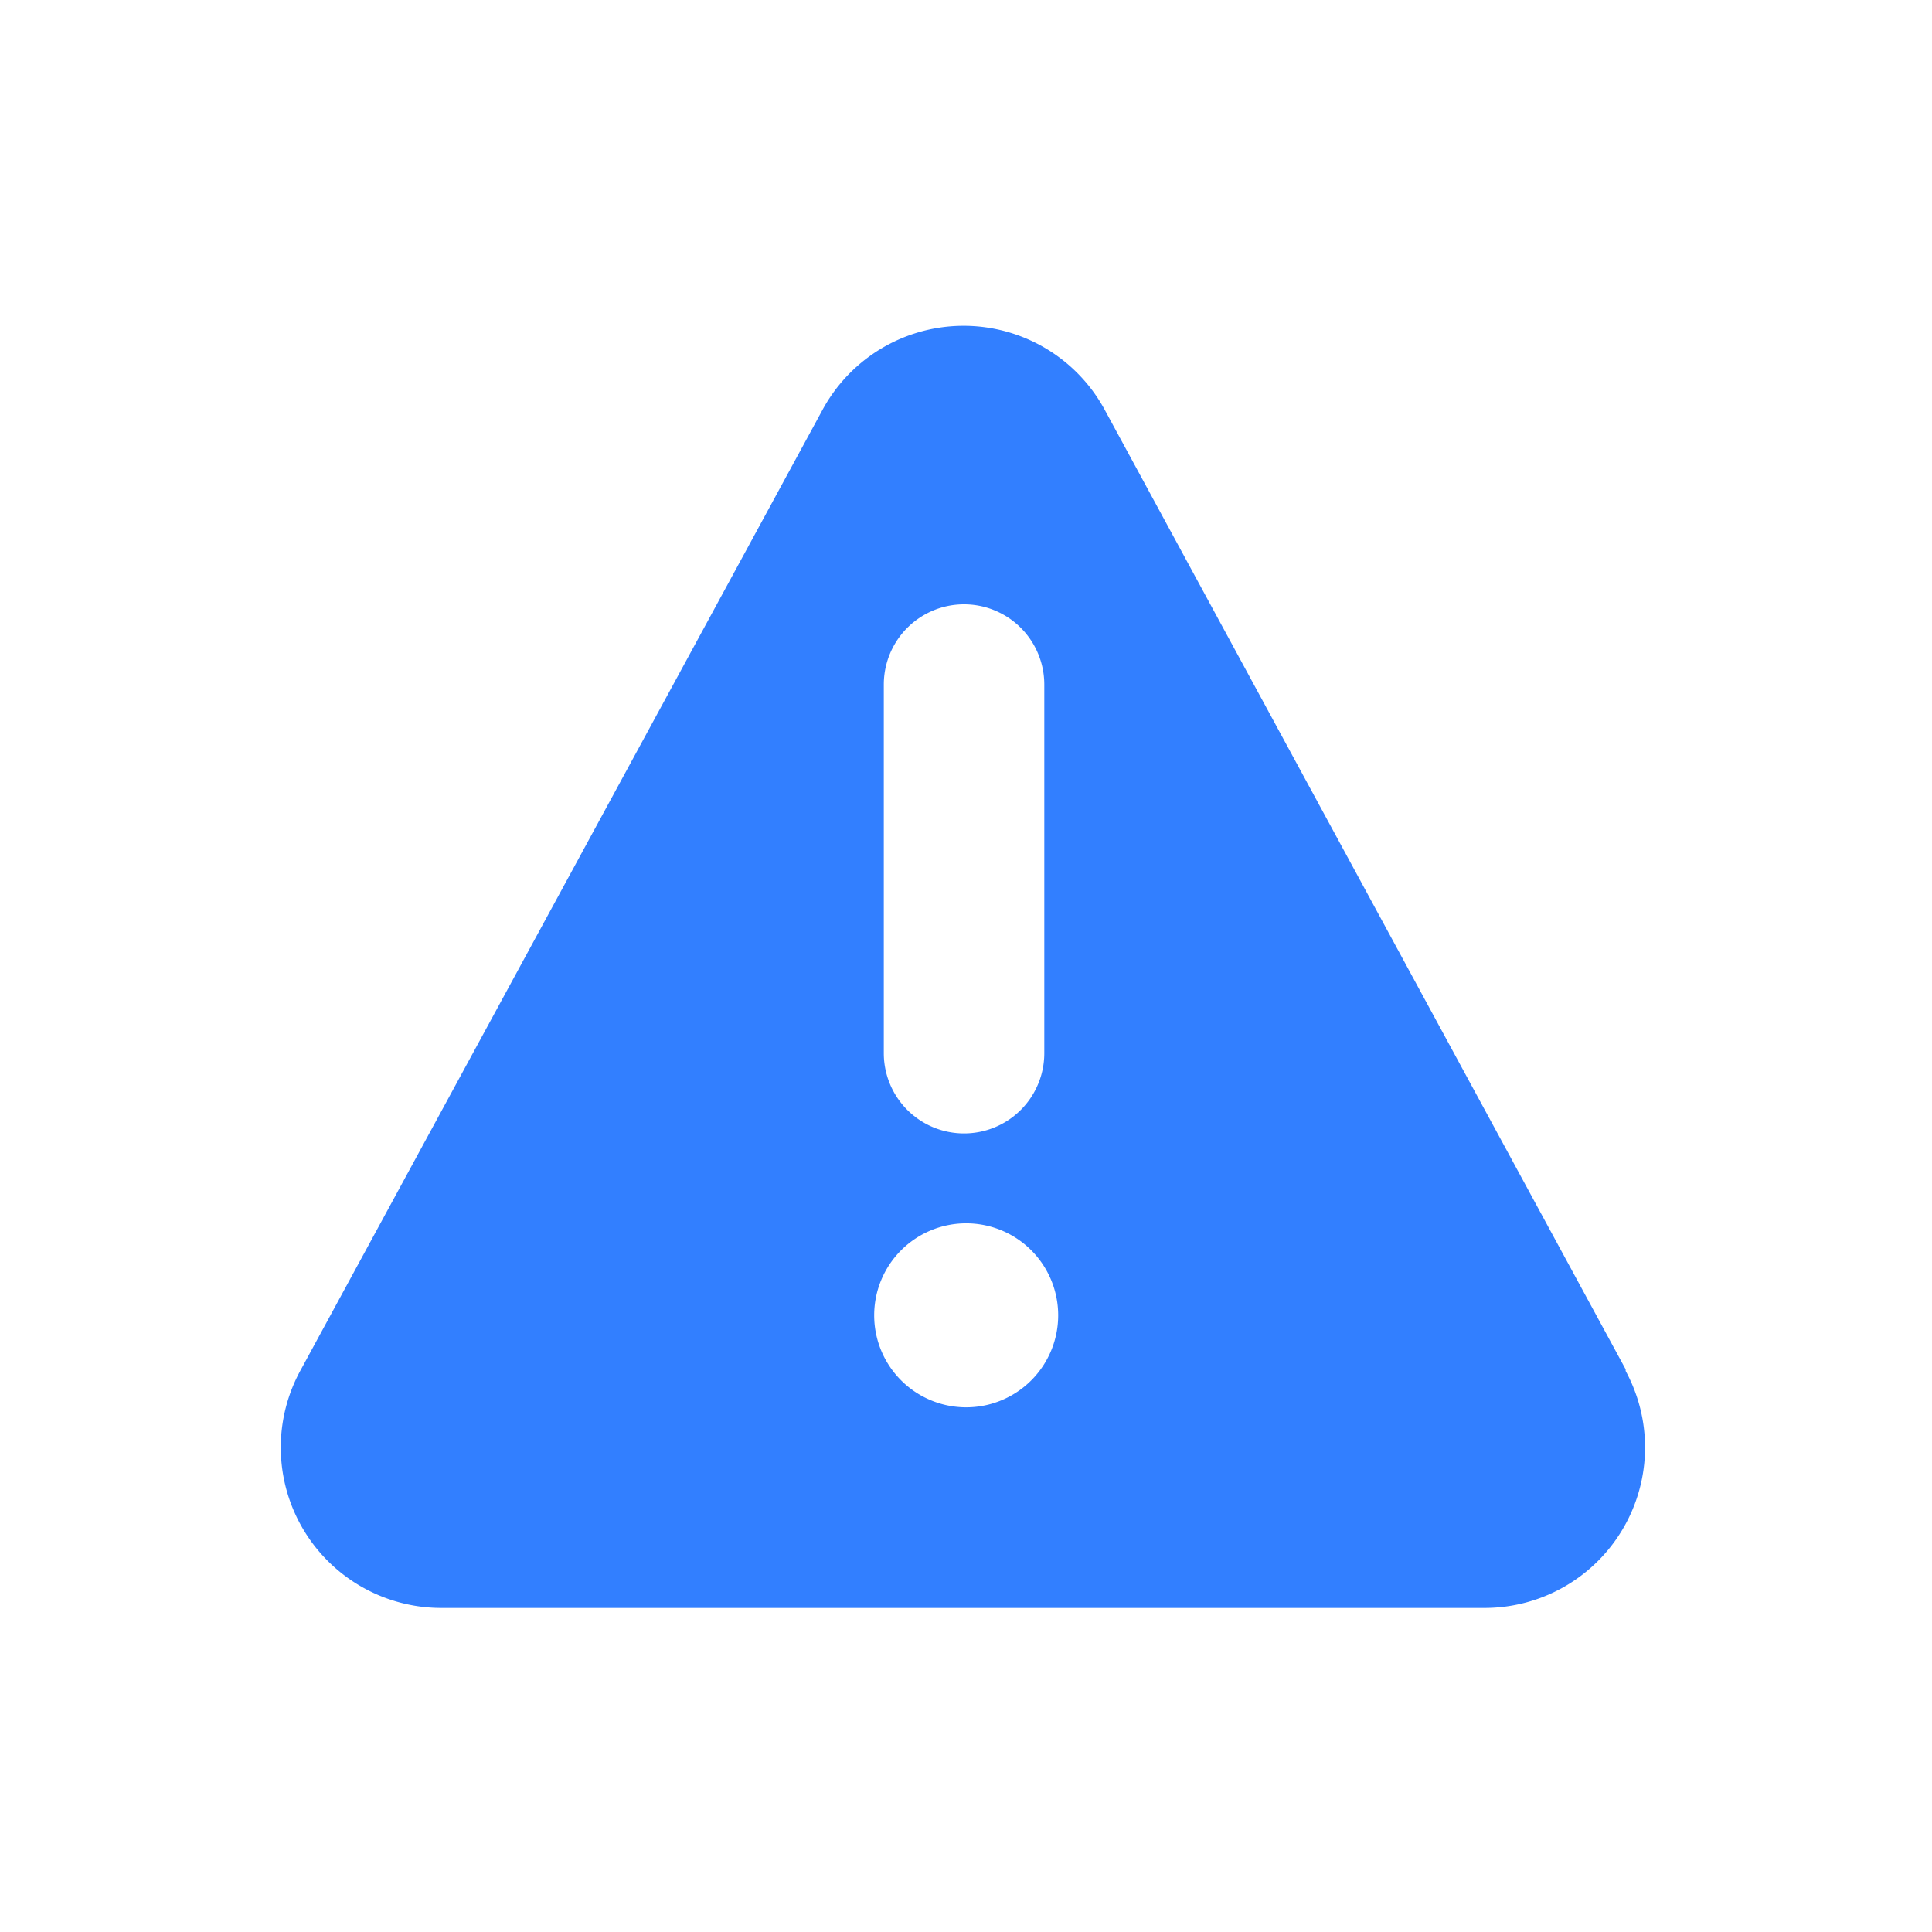
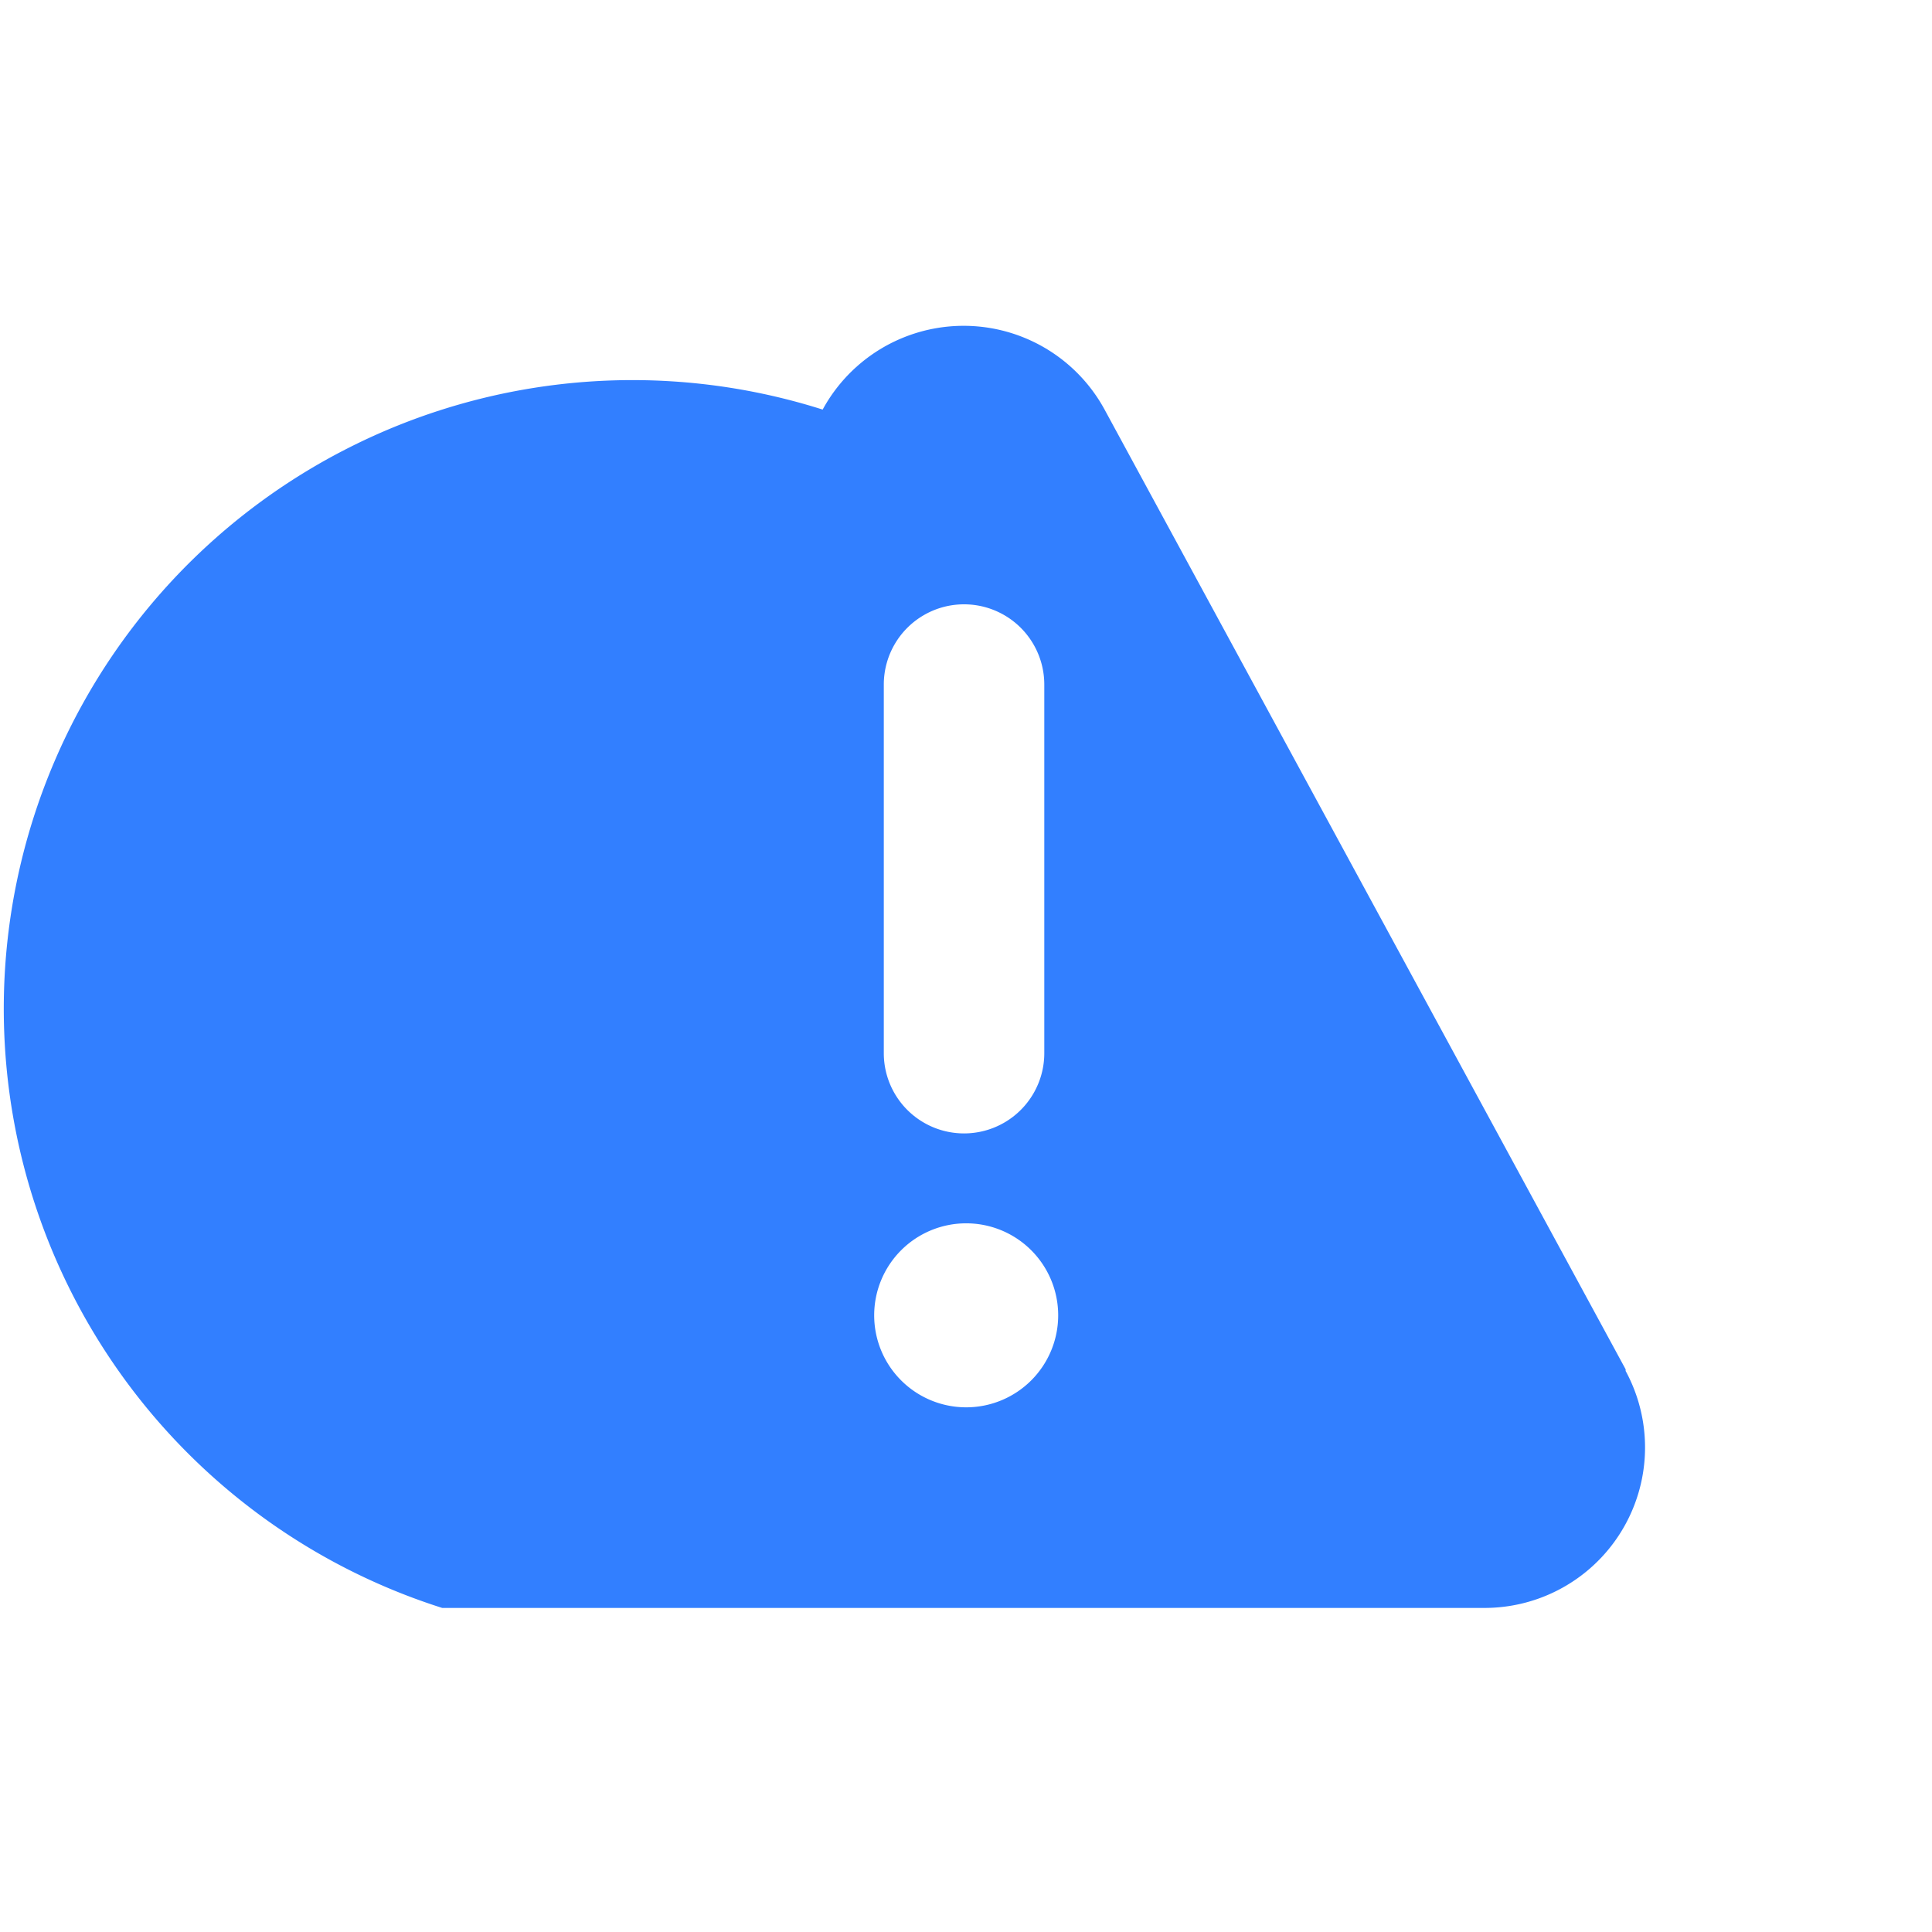
<svg xmlns="http://www.w3.org/2000/svg" width="42" height="42" viewBox="0 0 42 42">
  <g id="errors-ico" transform="translate(0.055 0.054)">
-     <path id="Path_124" data-name="Path 124" d="M34.427,28.719,23.1,7.855a3.489,3.489,0,0,0-6.129,0L5.632,28.719A3.489,3.489,0,0,0,8.7,33.906H31.357a3.489,3.489,0,0,0,3.07-5.152ZM18.3,13.833a1.744,1.744,0,0,1,3.489,0v8.013a1.744,1.744,0,0,1-3.489,0Zm1.791,15.712a2,2,0,1,1,2-2,2,2,0,0,1-2,2Z" transform="translate(0.858 0.995)" fill="#327fff" />
-     <rect id="Rectangle_81" data-name="Rectangle 81" width="42" height="42" transform="translate(-0.055 -0.054)" fill="rgba(50,127,255,0)" />
+     <path id="Path_124" data-name="Path 124" d="M34.427,28.719,23.1,7.855a3.489,3.489,0,0,0-6.129,0A3.489,3.489,0,0,0,8.7,33.906H31.357a3.489,3.489,0,0,0,3.07-5.152ZM18.3,13.833a1.744,1.744,0,0,1,3.489,0v8.013a1.744,1.744,0,0,1-3.489,0Zm1.791,15.712a2,2,0,1,1,2-2,2,2,0,0,1-2,2Z" transform="translate(0.858 0.995)" fill="#327fff" />
  </g>
</svg>